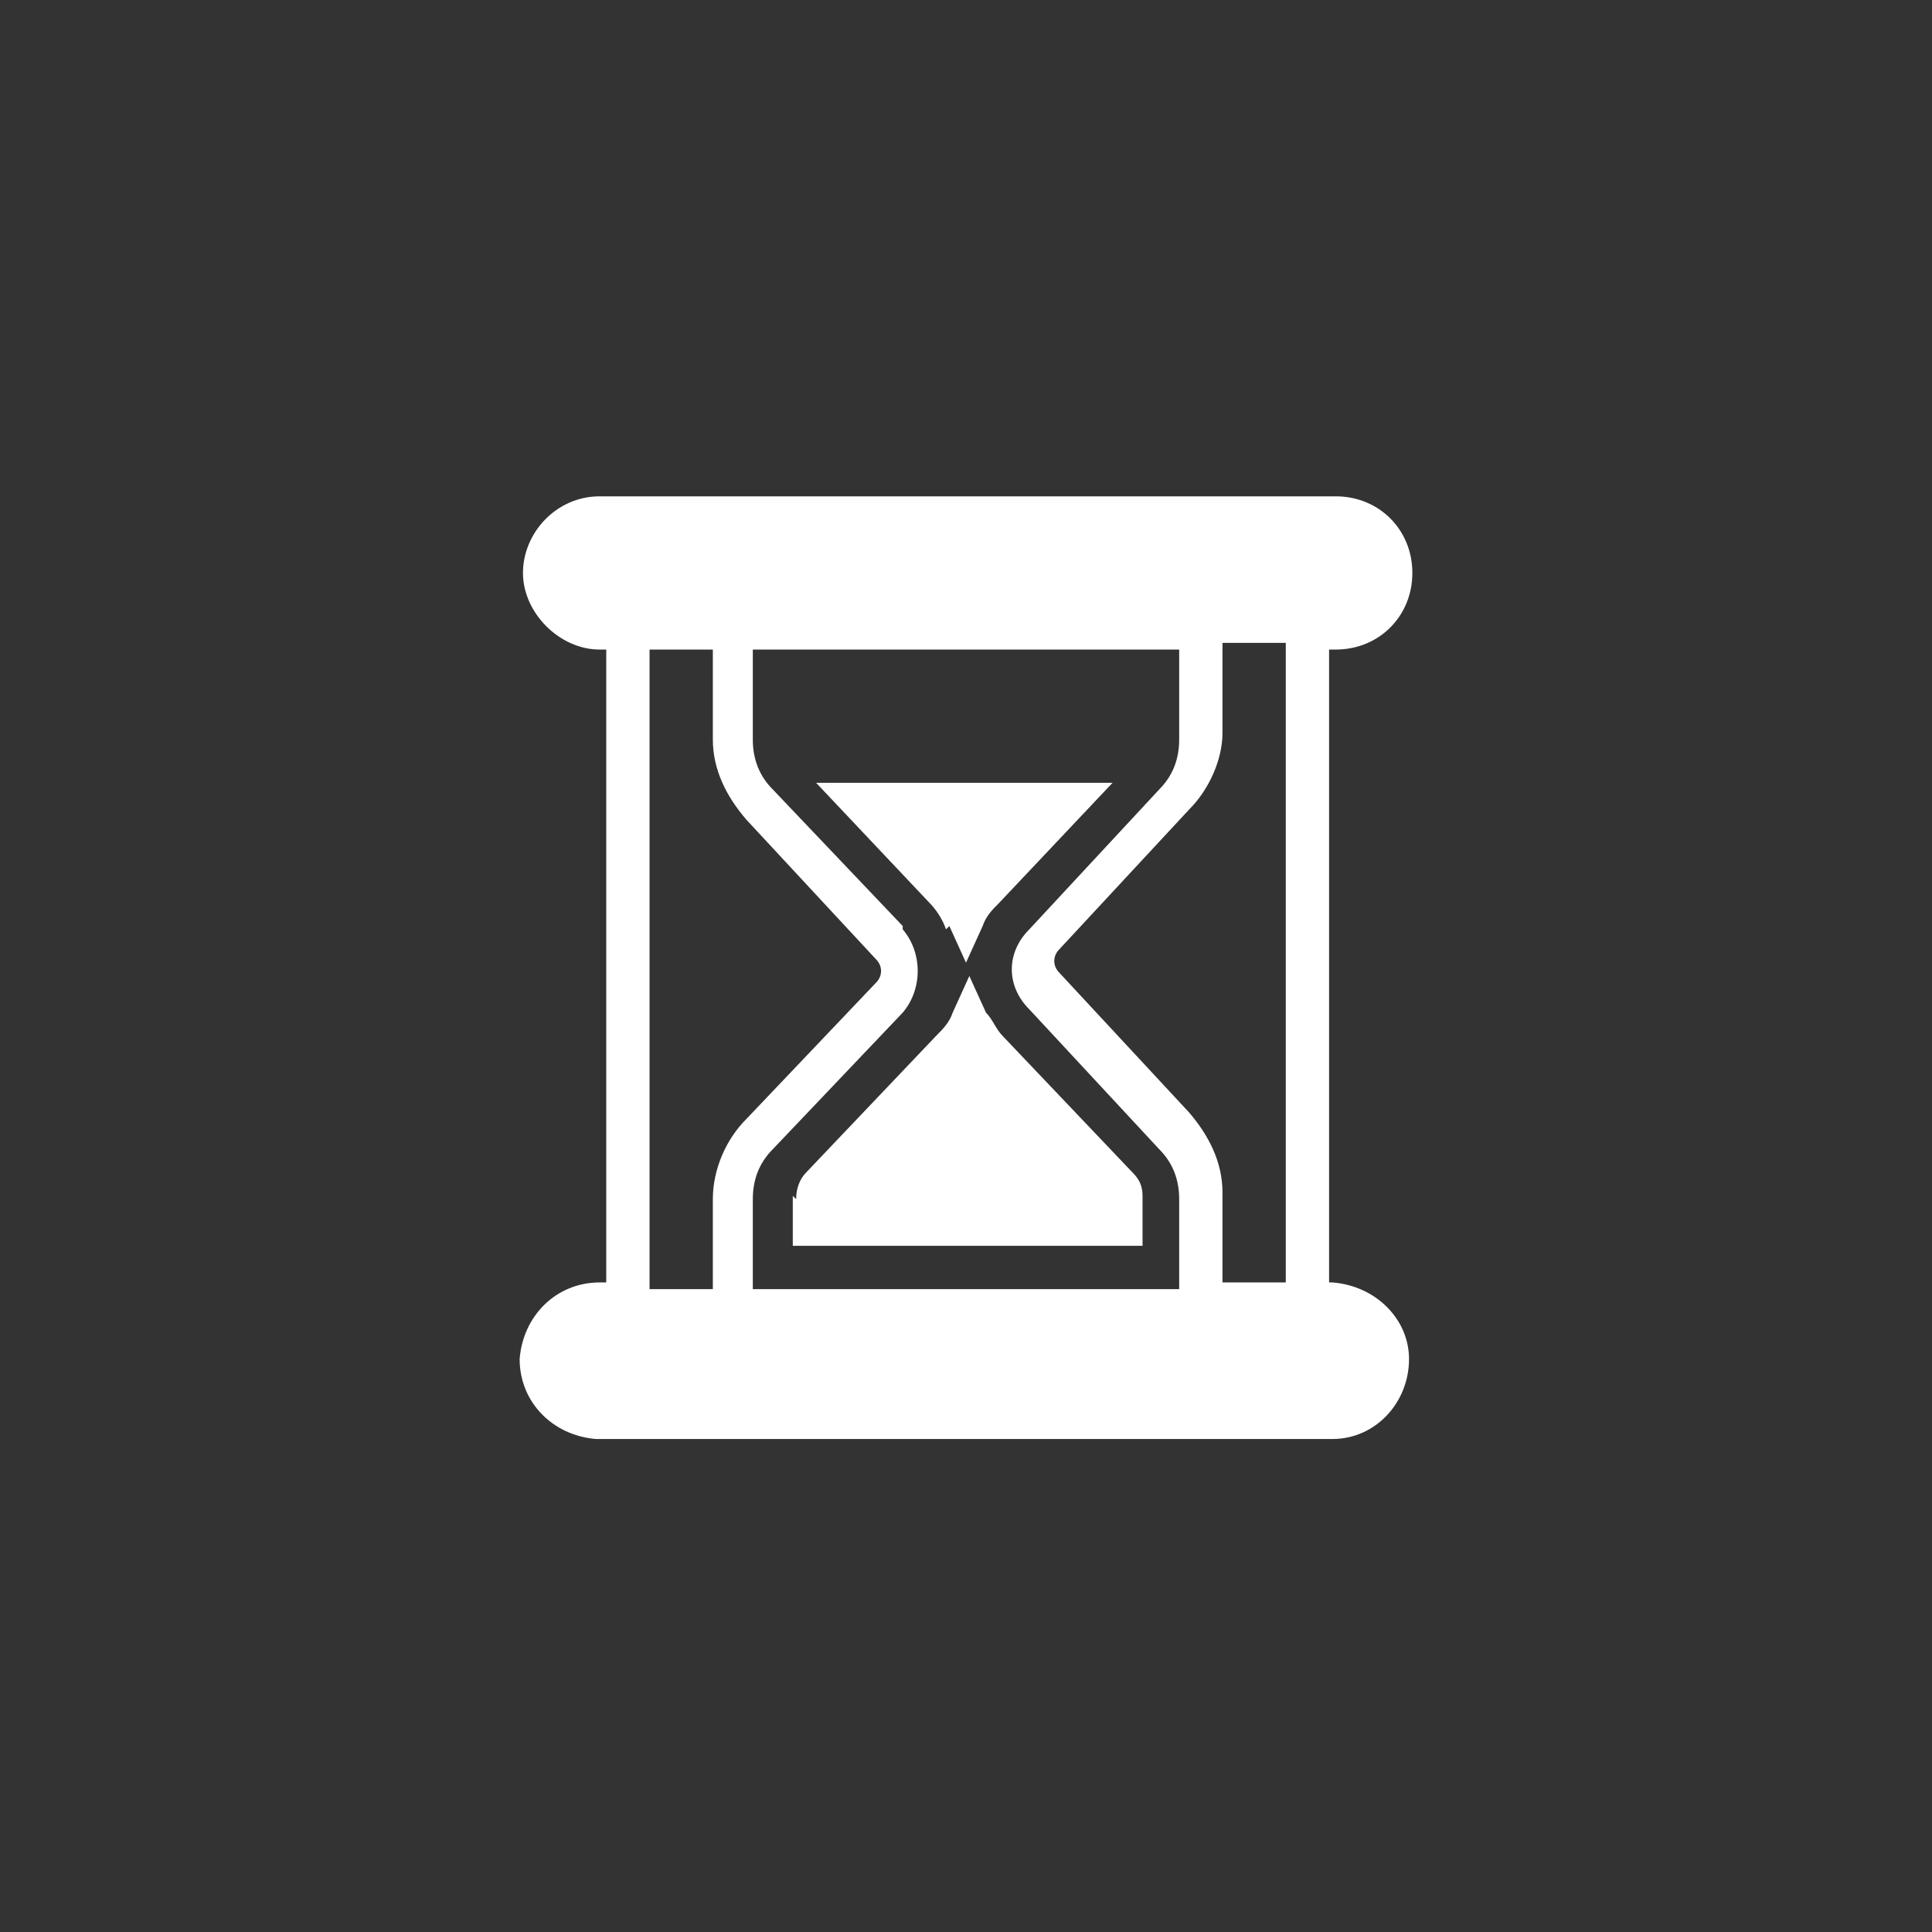
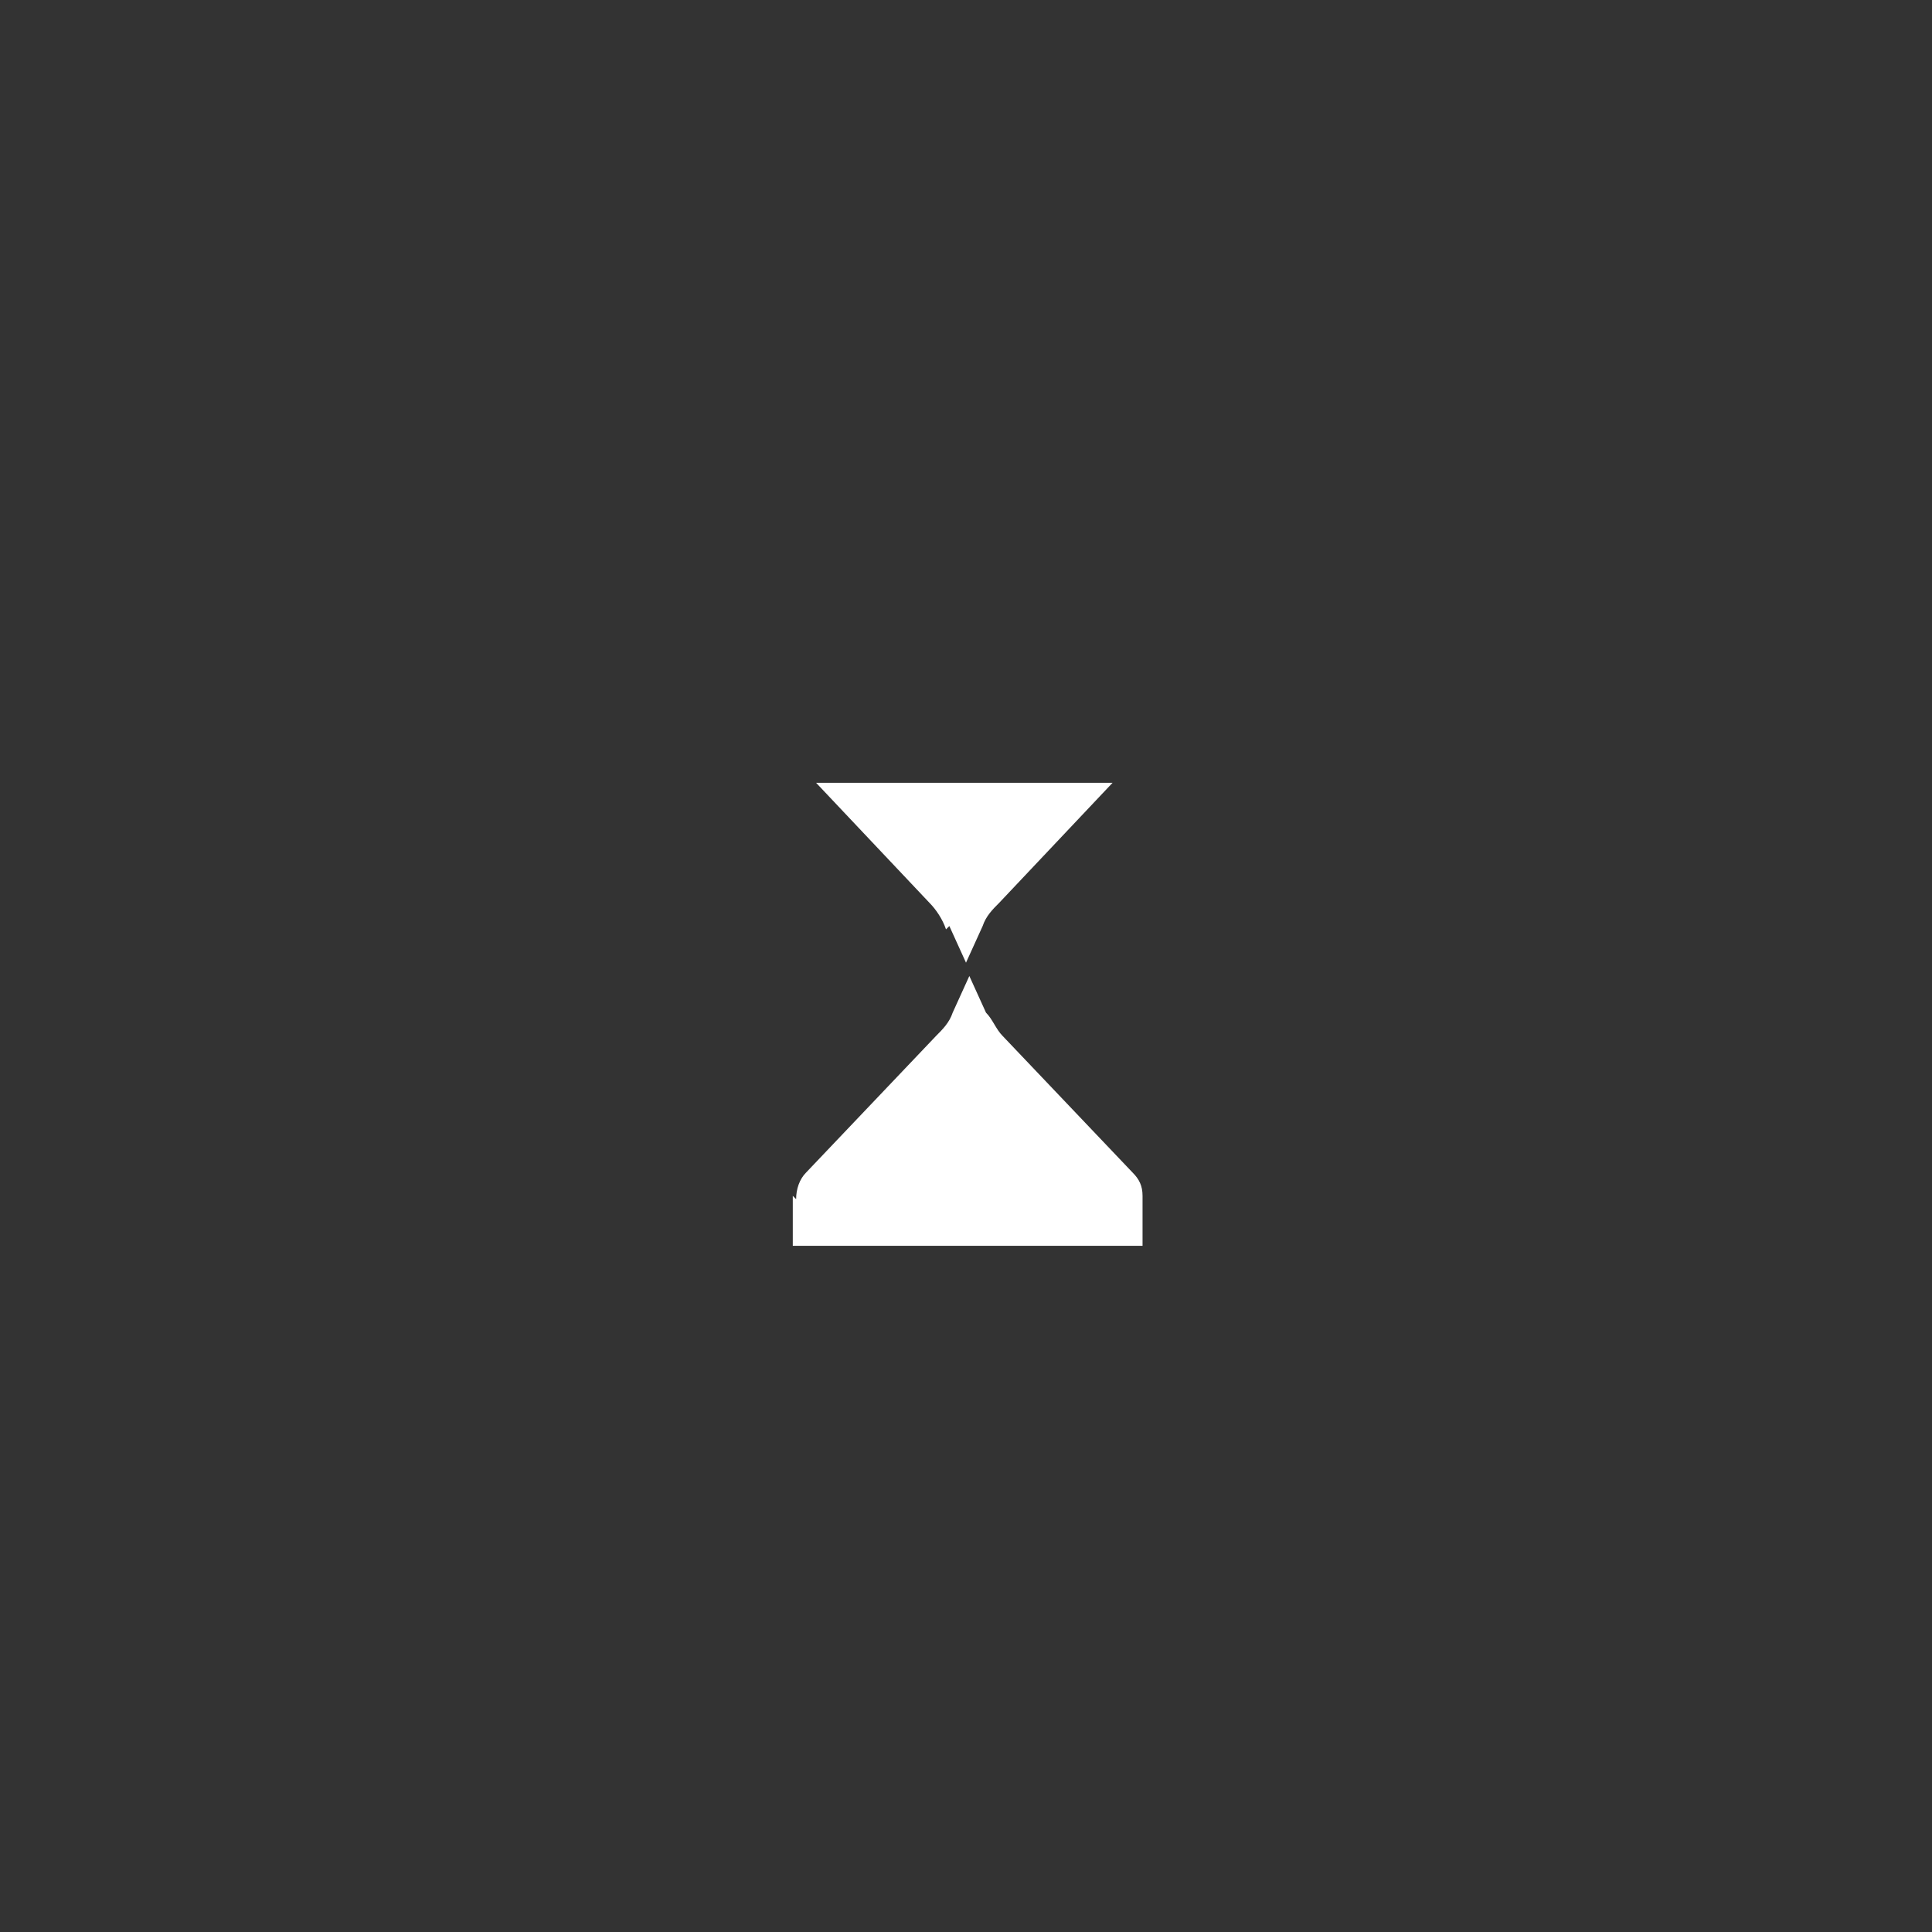
<svg xmlns="http://www.w3.org/2000/svg" id="Warstwa_1" version="1.1" viewBox="0 0 58 58">
  <rect x="0" y="0" width="58" height="58" fill="#333333" stroke="none" />
  <defs>
    <style>
      .st0 {
        fill: #fff;
      }
    </style>
  </defs>
-   <path class="st0" d="M40.1,38.5h-.2v-19h.2c1.3,0,2.3-1,2.3-2.3,0,0,0,0,0,0,0-1.3-1-2.3-2.3-2.3h-22.1c-1.3,0-2.3,1.1-2.3,2.3s1.1,2.3,2.3,2.3h.2v19h-.2c-1.3,0-2.3,1-2.4,2.3,0,1.3,1,2.3,2.3,2.4,0,0,0,0,0,0h22.1c1.3,0,2.3-1.1,2.3-2.4,0-1.2-1-2.2-2.3-2.3ZM27.1,27.8l-3.9-4.1c-.4-.4-.6-.9-.6-1.5v-2.7h12.8v2.7c0,.6-.2,1.1-.6,1.5l-3.9,4.2c-.7.7-.7,1.7,0,2.4l3.9,4.2c.4.4.6.9.6,1.5v2.7h-12.8v-2.7c0-.6.2-1.1.6-1.5l3.9-4.1c.6-.7.6-1.8,0-2.5h0ZM38.6,38.5h-1.9v-2.7c0-.9-.4-1.7-1-2.4l-3.9-4.2c-.2-.2-.2-.5,0-.7l3.9-4.2c.6-.6,1-1.5,1-2.3v-2.7h1.9v19ZM19.5,19.5h1.9v2.7c0,.9.4,1.7,1,2.4l3.9,4.2c.2.2.2.5,0,.7l-3.9,4.1c-.6.6-1,1.5-1,2.4v2.7h-1.9v-19Z" />
  <path class="st0" d="M28.5,27.8l.5,1.1.5-1.1c.1-.3.3-.5.5-.7l3.4-3.6h-8.9l3.4,3.6c.2.2.4.5.5.8h0Z" />
  <path class="st0" d="M23.8,35.9v1.5h10.5v-1.5c0-.3-.1-.5-.3-.7l-3.9-4.1c-.2-.2-.3-.5-.5-.7l-.5-1.1-.5,1.1c-.1.3-.3.5-.5.7l-3.9,4.1c-.2.2-.3.5-.3.8h0Z" />
</svg>